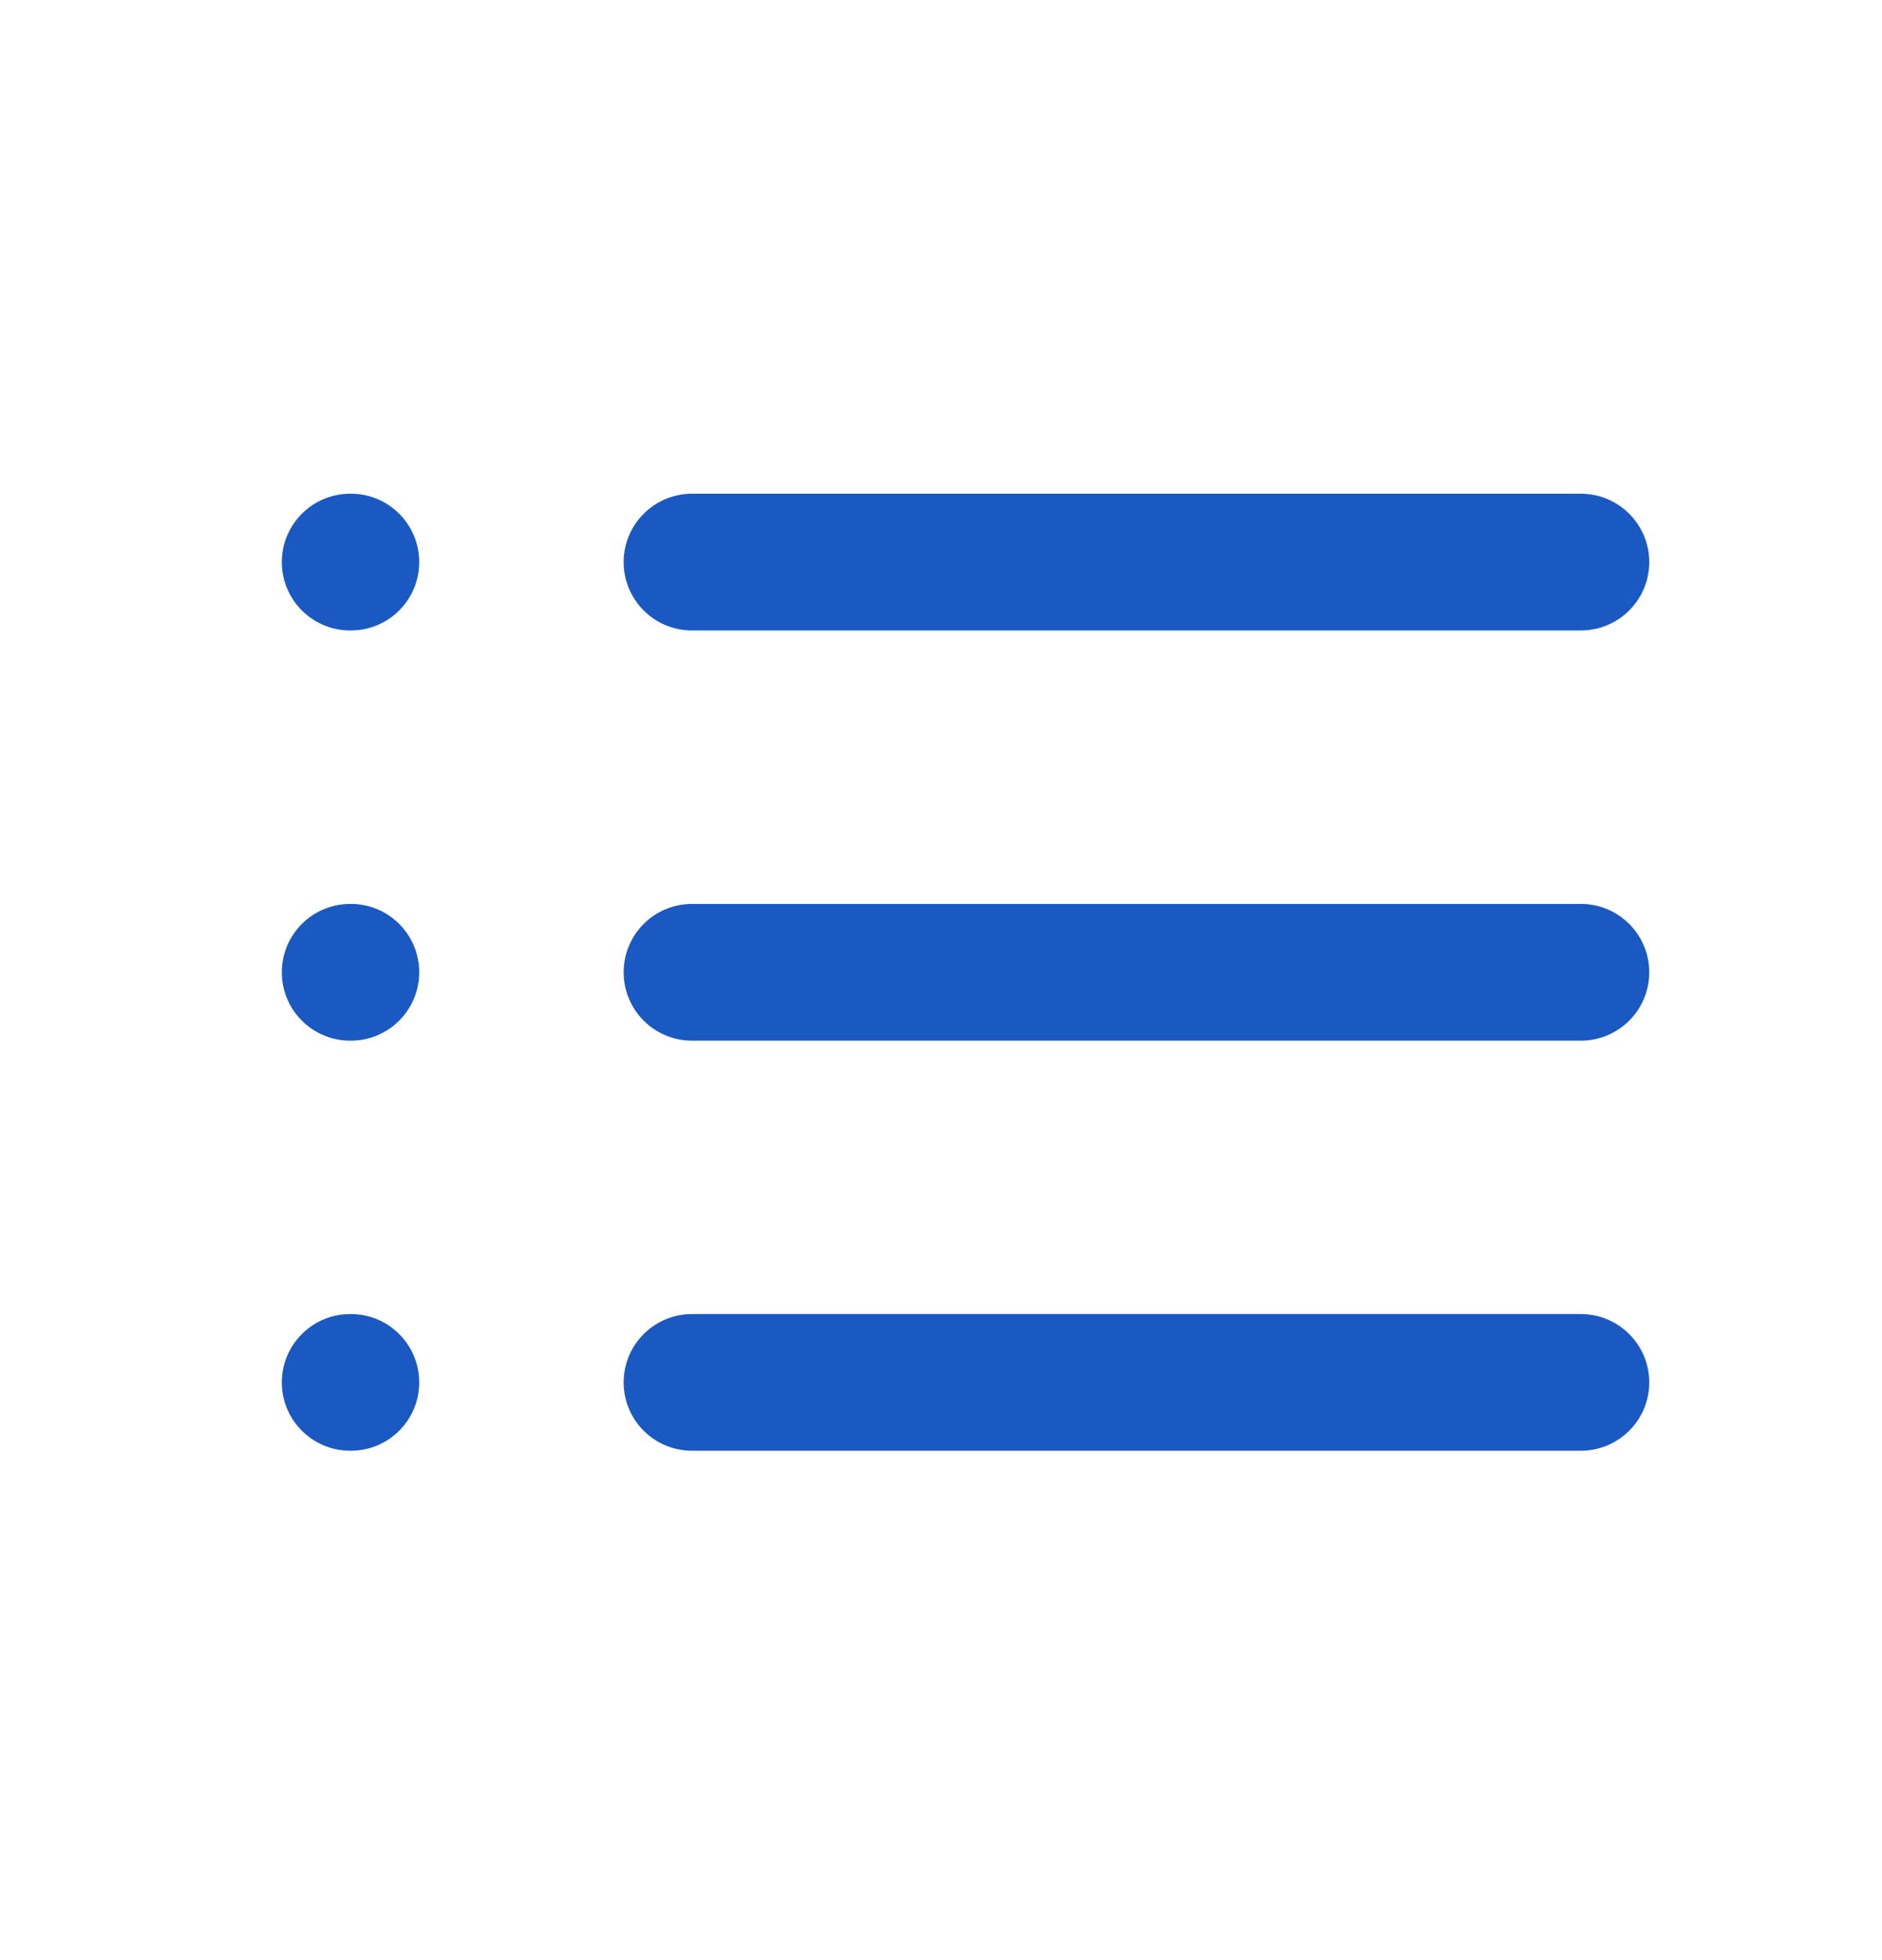
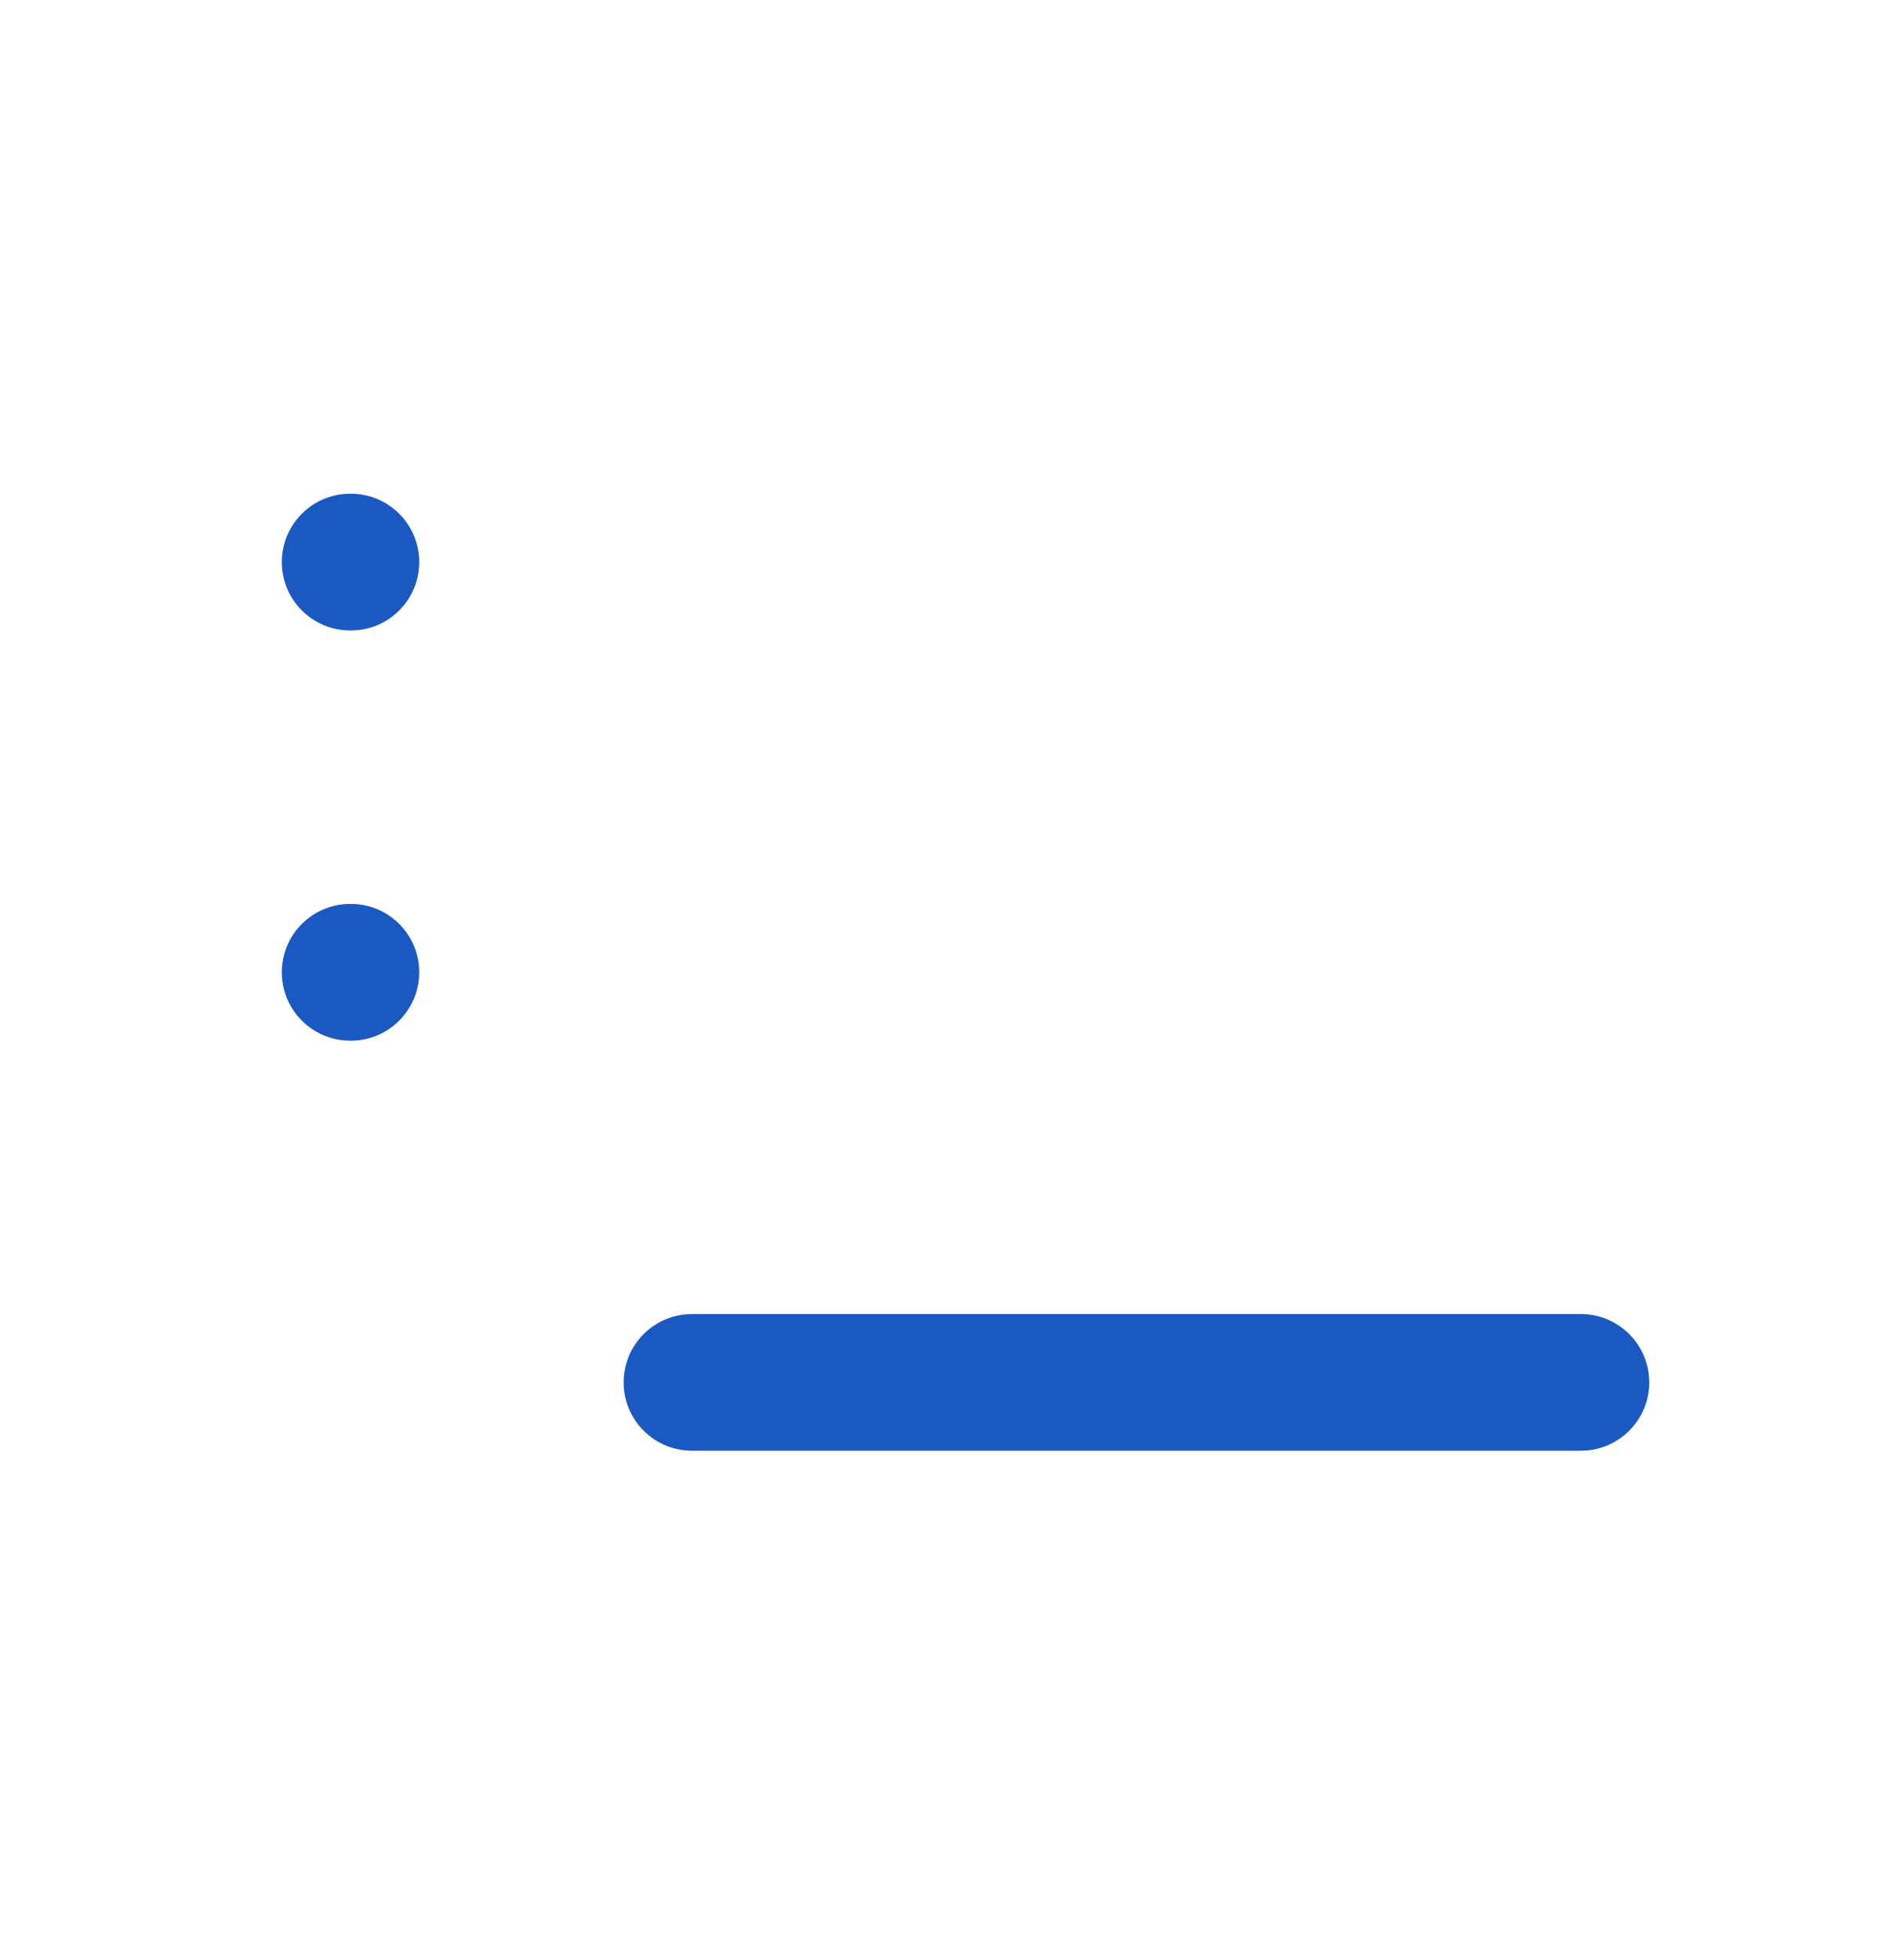
<svg xmlns="http://www.w3.org/2000/svg" width="24" height="25" viewBox="0 0 24 25" fill="none">
-   <path fill-rule="evenodd" clip-rule="evenodd" d="M7.953 7.169C7.953 6.688 8.343 6.297 8.825 6.297H20.16C20.641 6.297 21.032 6.688 21.032 7.169C21.032 7.651 20.641 8.041 20.16 8.041H8.825C8.343 8.041 7.953 7.651 7.953 7.169Z" fill="#1A59C2" />
-   <path fill-rule="evenodd" clip-rule="evenodd" d="M7.953 12.401C7.953 11.919 8.343 11.529 8.825 11.529H20.16C20.641 11.529 21.032 11.919 21.032 12.401C21.032 12.882 20.641 13.273 20.16 13.273H8.825C8.343 13.273 7.953 12.882 7.953 12.401Z" fill="#1A59C2" />
  <path fill-rule="evenodd" clip-rule="evenodd" d="M7.953 17.632C7.953 17.15 8.343 16.76 8.825 16.76H20.16C20.641 16.76 21.032 17.15 21.032 17.632C21.032 18.113 20.641 18.503 20.16 18.503H8.825C8.343 18.503 7.953 18.113 7.953 17.632Z" fill="#1A59C2" />
  <path fill-rule="evenodd" clip-rule="evenodd" d="M3.594 7.169C3.594 6.688 3.984 6.297 4.466 6.297H4.475C4.956 6.297 5.346 6.688 5.346 7.169C5.346 7.651 4.956 8.041 4.475 8.041H4.466C3.984 8.041 3.594 7.651 3.594 7.169Z" fill="#1A59C2" />
  <path fill-rule="evenodd" clip-rule="evenodd" d="M3.594 12.401C3.594 11.919 3.984 11.529 4.466 11.529H4.475C4.956 11.529 5.346 11.919 5.346 12.401C5.346 12.882 4.956 13.273 4.475 13.273H4.466C3.984 13.273 3.594 12.882 3.594 12.401Z" fill="#1A59C2" />
-   <path fill-rule="evenodd" clip-rule="evenodd" d="M3.594 17.632C3.594 17.15 3.984 16.76 4.466 16.76H4.475C4.956 16.76 5.346 17.15 5.346 17.632C5.346 18.113 4.956 18.503 4.475 18.503H4.466C3.984 18.503 3.594 18.113 3.594 17.632Z" fill="#1A59C2" />
</svg>